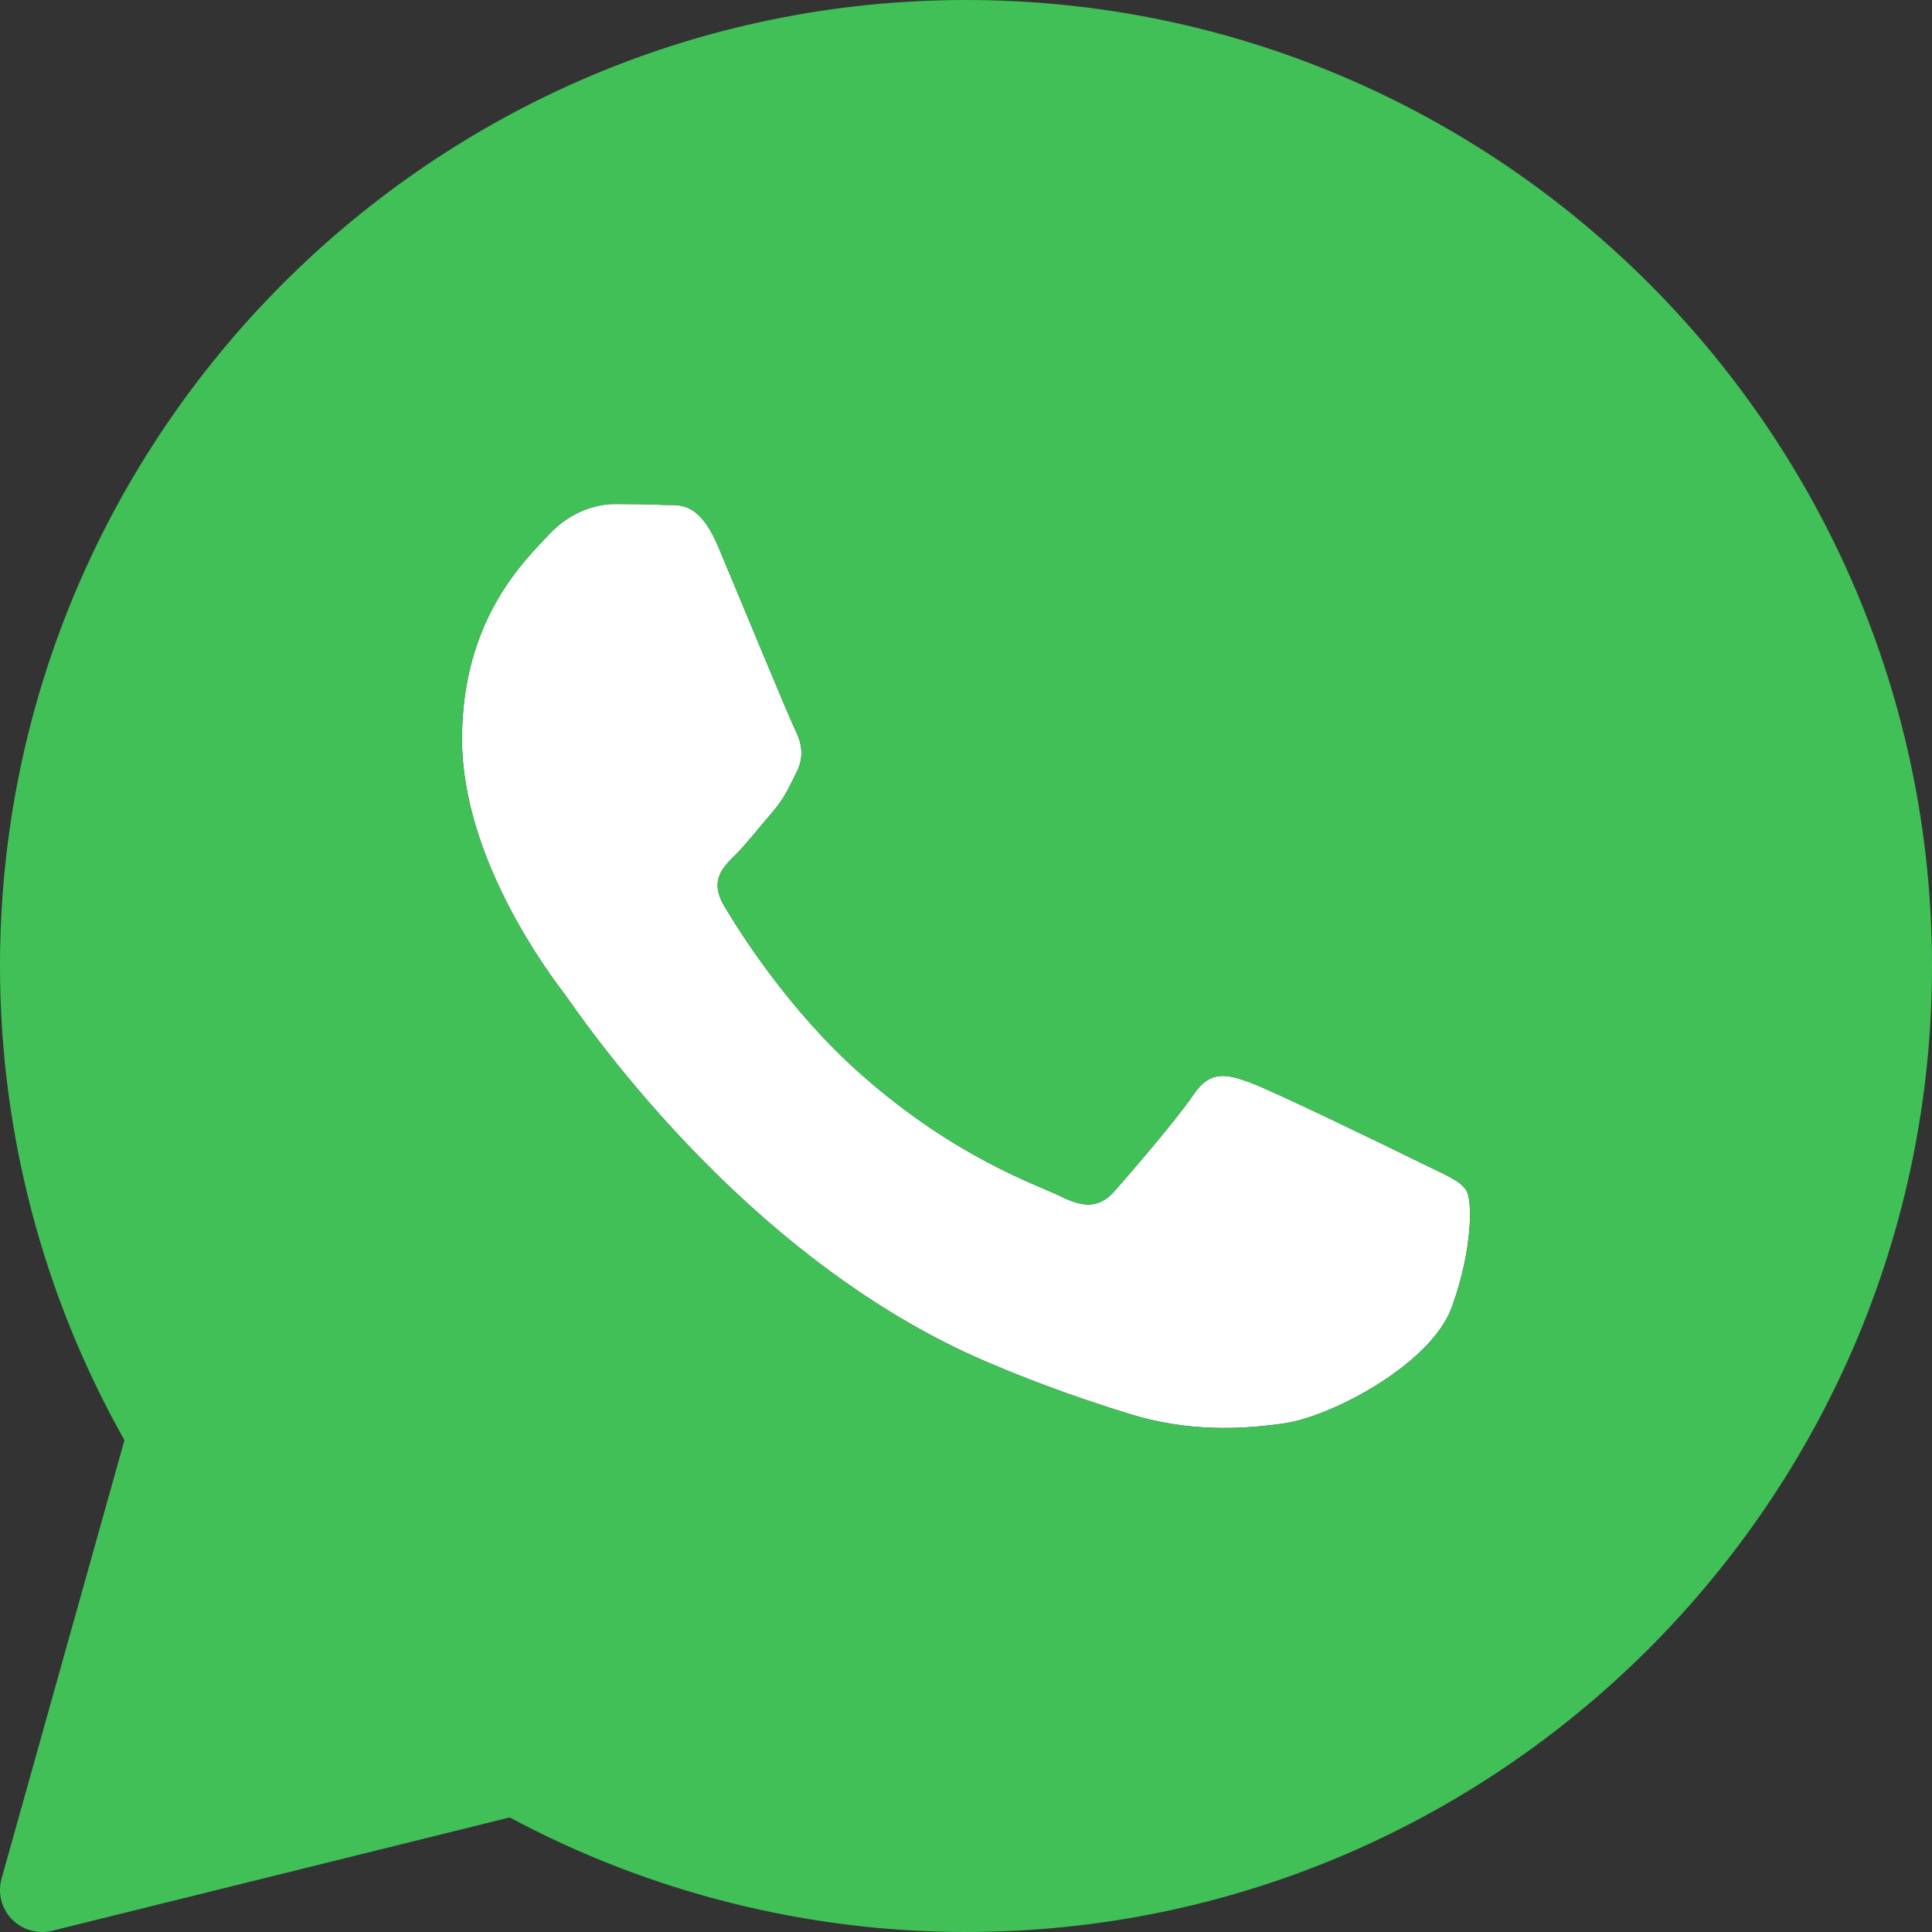
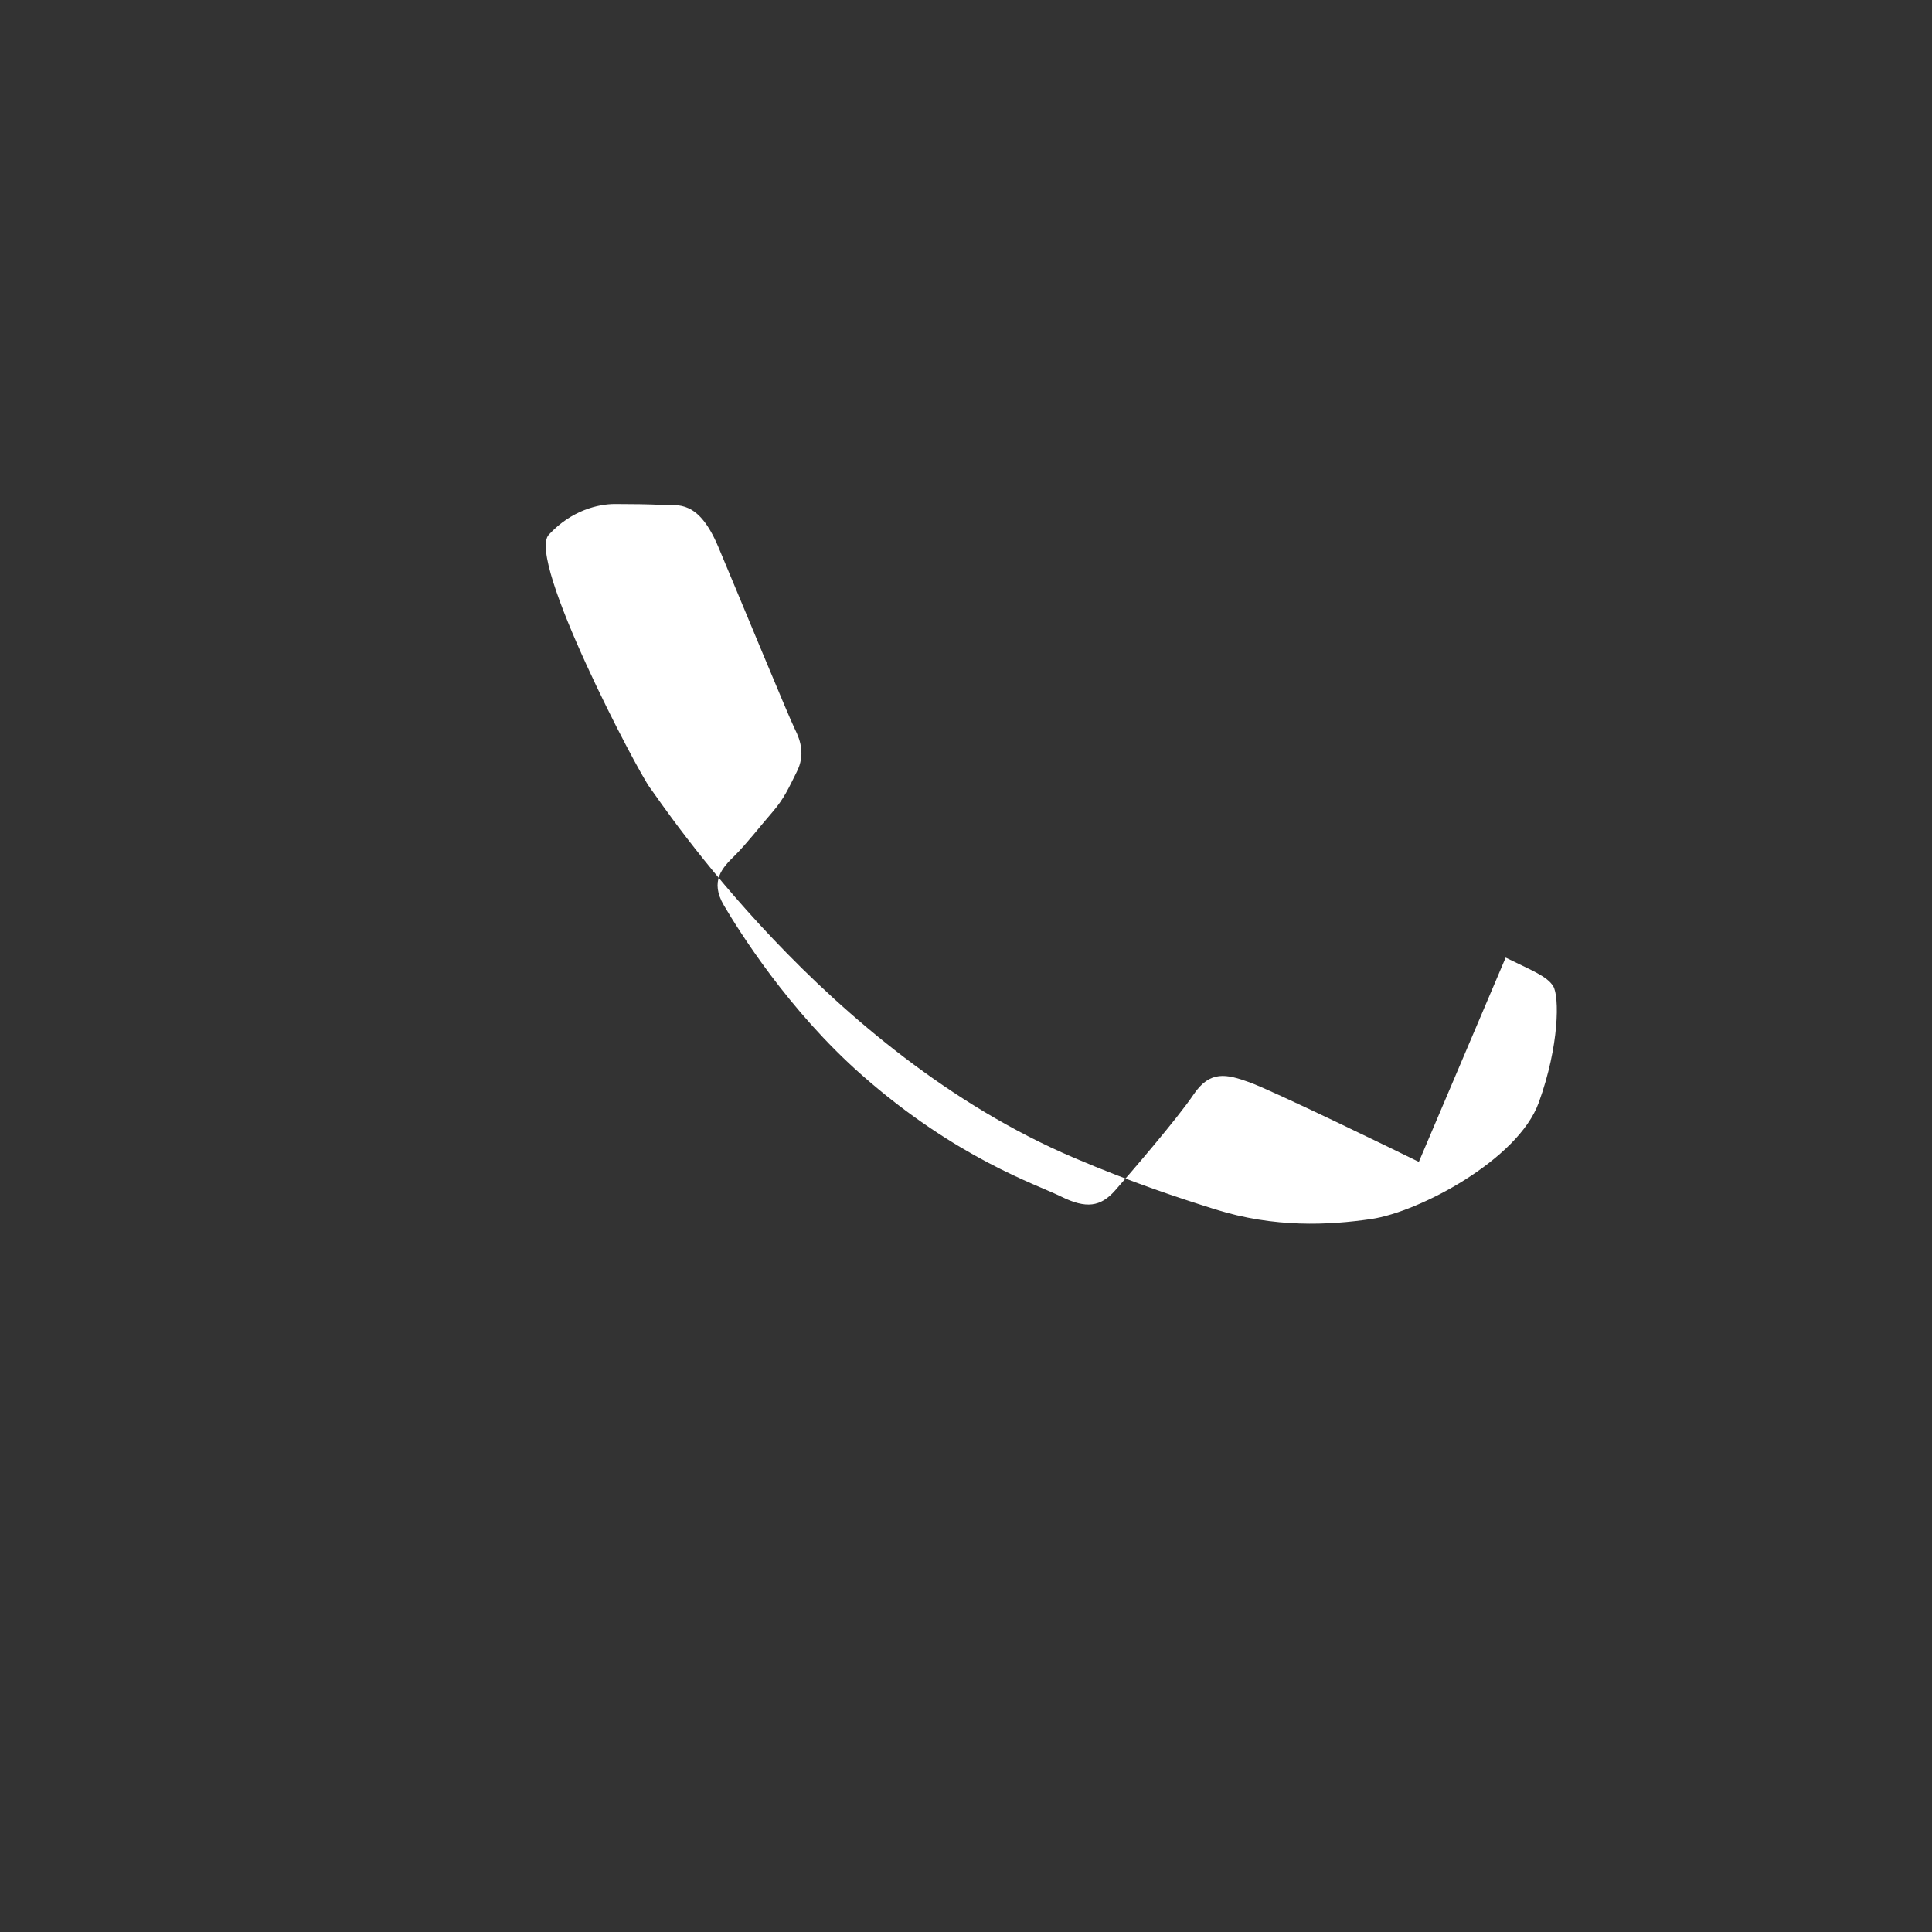
<svg xmlns="http://www.w3.org/2000/svg" id="Capa_2" data-name="Capa 2" viewBox="0 0 460 460">
  <rect x="0" y="0" width="460" height="460" fill="#333333" stroke="none" />
  <defs>
    <style>
      .cls-1 {
        fill: #40c057;
      }

      .cls-2 {
        fill: #fff;
      }
    </style>
  </defs>
  <g id="Capa_1-2" data-name="Capa 1">
    <g>
-       <path class="cls-2" d="M337.82,276.64c-5.9-2.92-34.93-17.02-40.35-18.96-5.42-1.95-9.36-2.91-13.29,2.92s-15.25,18.96-18.69,22.86c-3.44,3.89-6.89,4.38-12.79,1.46-5.9-2.92-24.93-9.08-47.48-28.94-17.56-15.46-29.41-34.55-32.85-40.39-3.44-5.84-.37-8.99,2.59-11.9,2.66-2.62,5.9-6.81,8.86-10.22s3.94-5.84,5.9-9.73c1.96-3.89.98-7.3-.5-10.22-1.46-2.93-13.27-31.62-18.19-43.3-4.79-11.38-9.66-9.83-13.29-10.01-3.45-.16-7.38-.21-11.32-.21s-10.33,1.46-15.75,7.3c-5.42,5.84-20.67,19.95-20.67,48.64s21.16,56.41,24.11,60.3c2.96,3.89,41.64,62.78,100.87,88.04,14.09,6.01,25.09,9.59,33.66,12.29,14.14,4.44,27.02,3.8,37.2,2.31,11.34-1.67,34.94-14.1,39.86-27.72,4.92-13.61,4.92-25.29,3.44-27.71-1.48-2.43-5.42-3.89-11.32-6.81Z" />
-       <path class="cls-1" d="M230,0C103.18,0,0,103.18,0,230,0,269.6,10.23,308.54,29.63,342.9L.37,447.3c-.96,3.43-.03,7.11,2.45,9.66,1.91,1.97,4.51,3.04,7.18,3.04.8,0,1.61-.1,2.4-.29l108.96-26.99c33.27,17.86,70.74,27.28,108.64,27.28,126.82,0,230-103.18,230-230S356.82,0,230,0ZM345.7,311.16c-4.92,13.62-28.52,26.05-39.86,27.72-10.18,1.49-23.06,2.13-37.2-2.31-8.57-2.7-19.57-6.28-33.66-12.29-59.23-25.26-97.91-84.15-100.87-88.04-2.95-3.89-24.11-31.61-24.11-60.3s15.25-42.8,20.67-48.64c5.42-5.84,11.81-7.3,15.75-7.3s7.87.05,11.32.21c3.63.18,8.5-1.37,13.29,10.01,4.92,11.68,16.73,40.37,18.19,43.3,1.48,2.92,2.46,6.33.5,10.22-1.96,3.89-2.94,6.32-5.9,9.73s-6.2,7.6-8.86,10.22c-2.96,2.91-6.03,6.06-2.59,11.9,3.44,5.84,15.29,24.93,32.85,40.39,22.55,19.86,41.58,26.02,47.48,28.94,5.9,2.92,9.35,2.43,12.79-1.46,3.44-3.9,14.76-17.03,18.69-22.86s7.87-4.87,13.29-2.92c5.42,1.94,34.45,16.04,40.35,18.96,5.9,2.92,9.84,4.38,11.32,6.81,1.48,2.42,1.48,14.1-3.44,27.71Z" />
+       <path class="cls-2" d="M337.82,276.64c-5.9-2.92-34.93-17.02-40.35-18.96-5.42-1.95-9.36-2.91-13.29,2.92s-15.25,18.96-18.69,22.86c-3.44,3.89-6.89,4.38-12.79,1.46-5.9-2.92-24.93-9.08-47.48-28.94-17.56-15.46-29.41-34.55-32.85-40.39-3.44-5.84-.37-8.99,2.59-11.9,2.66-2.62,5.9-6.81,8.86-10.22s3.94-5.84,5.9-9.73c1.96-3.89.98-7.3-.5-10.22-1.46-2.93-13.27-31.62-18.19-43.3-4.79-11.38-9.66-9.83-13.29-10.01-3.45-.16-7.38-.21-11.32-.21s-10.33,1.46-15.75,7.3s21.16,56.41,24.11,60.3c2.96,3.89,41.64,62.78,100.87,88.04,14.09,6.01,25.09,9.59,33.66,12.29,14.14,4.44,27.02,3.8,37.2,2.31,11.34-1.67,34.94-14.1,39.86-27.72,4.92-13.61,4.92-25.29,3.44-27.71-1.48-2.43-5.42-3.89-11.32-6.81Z" />
    </g>
  </g>
</svg>